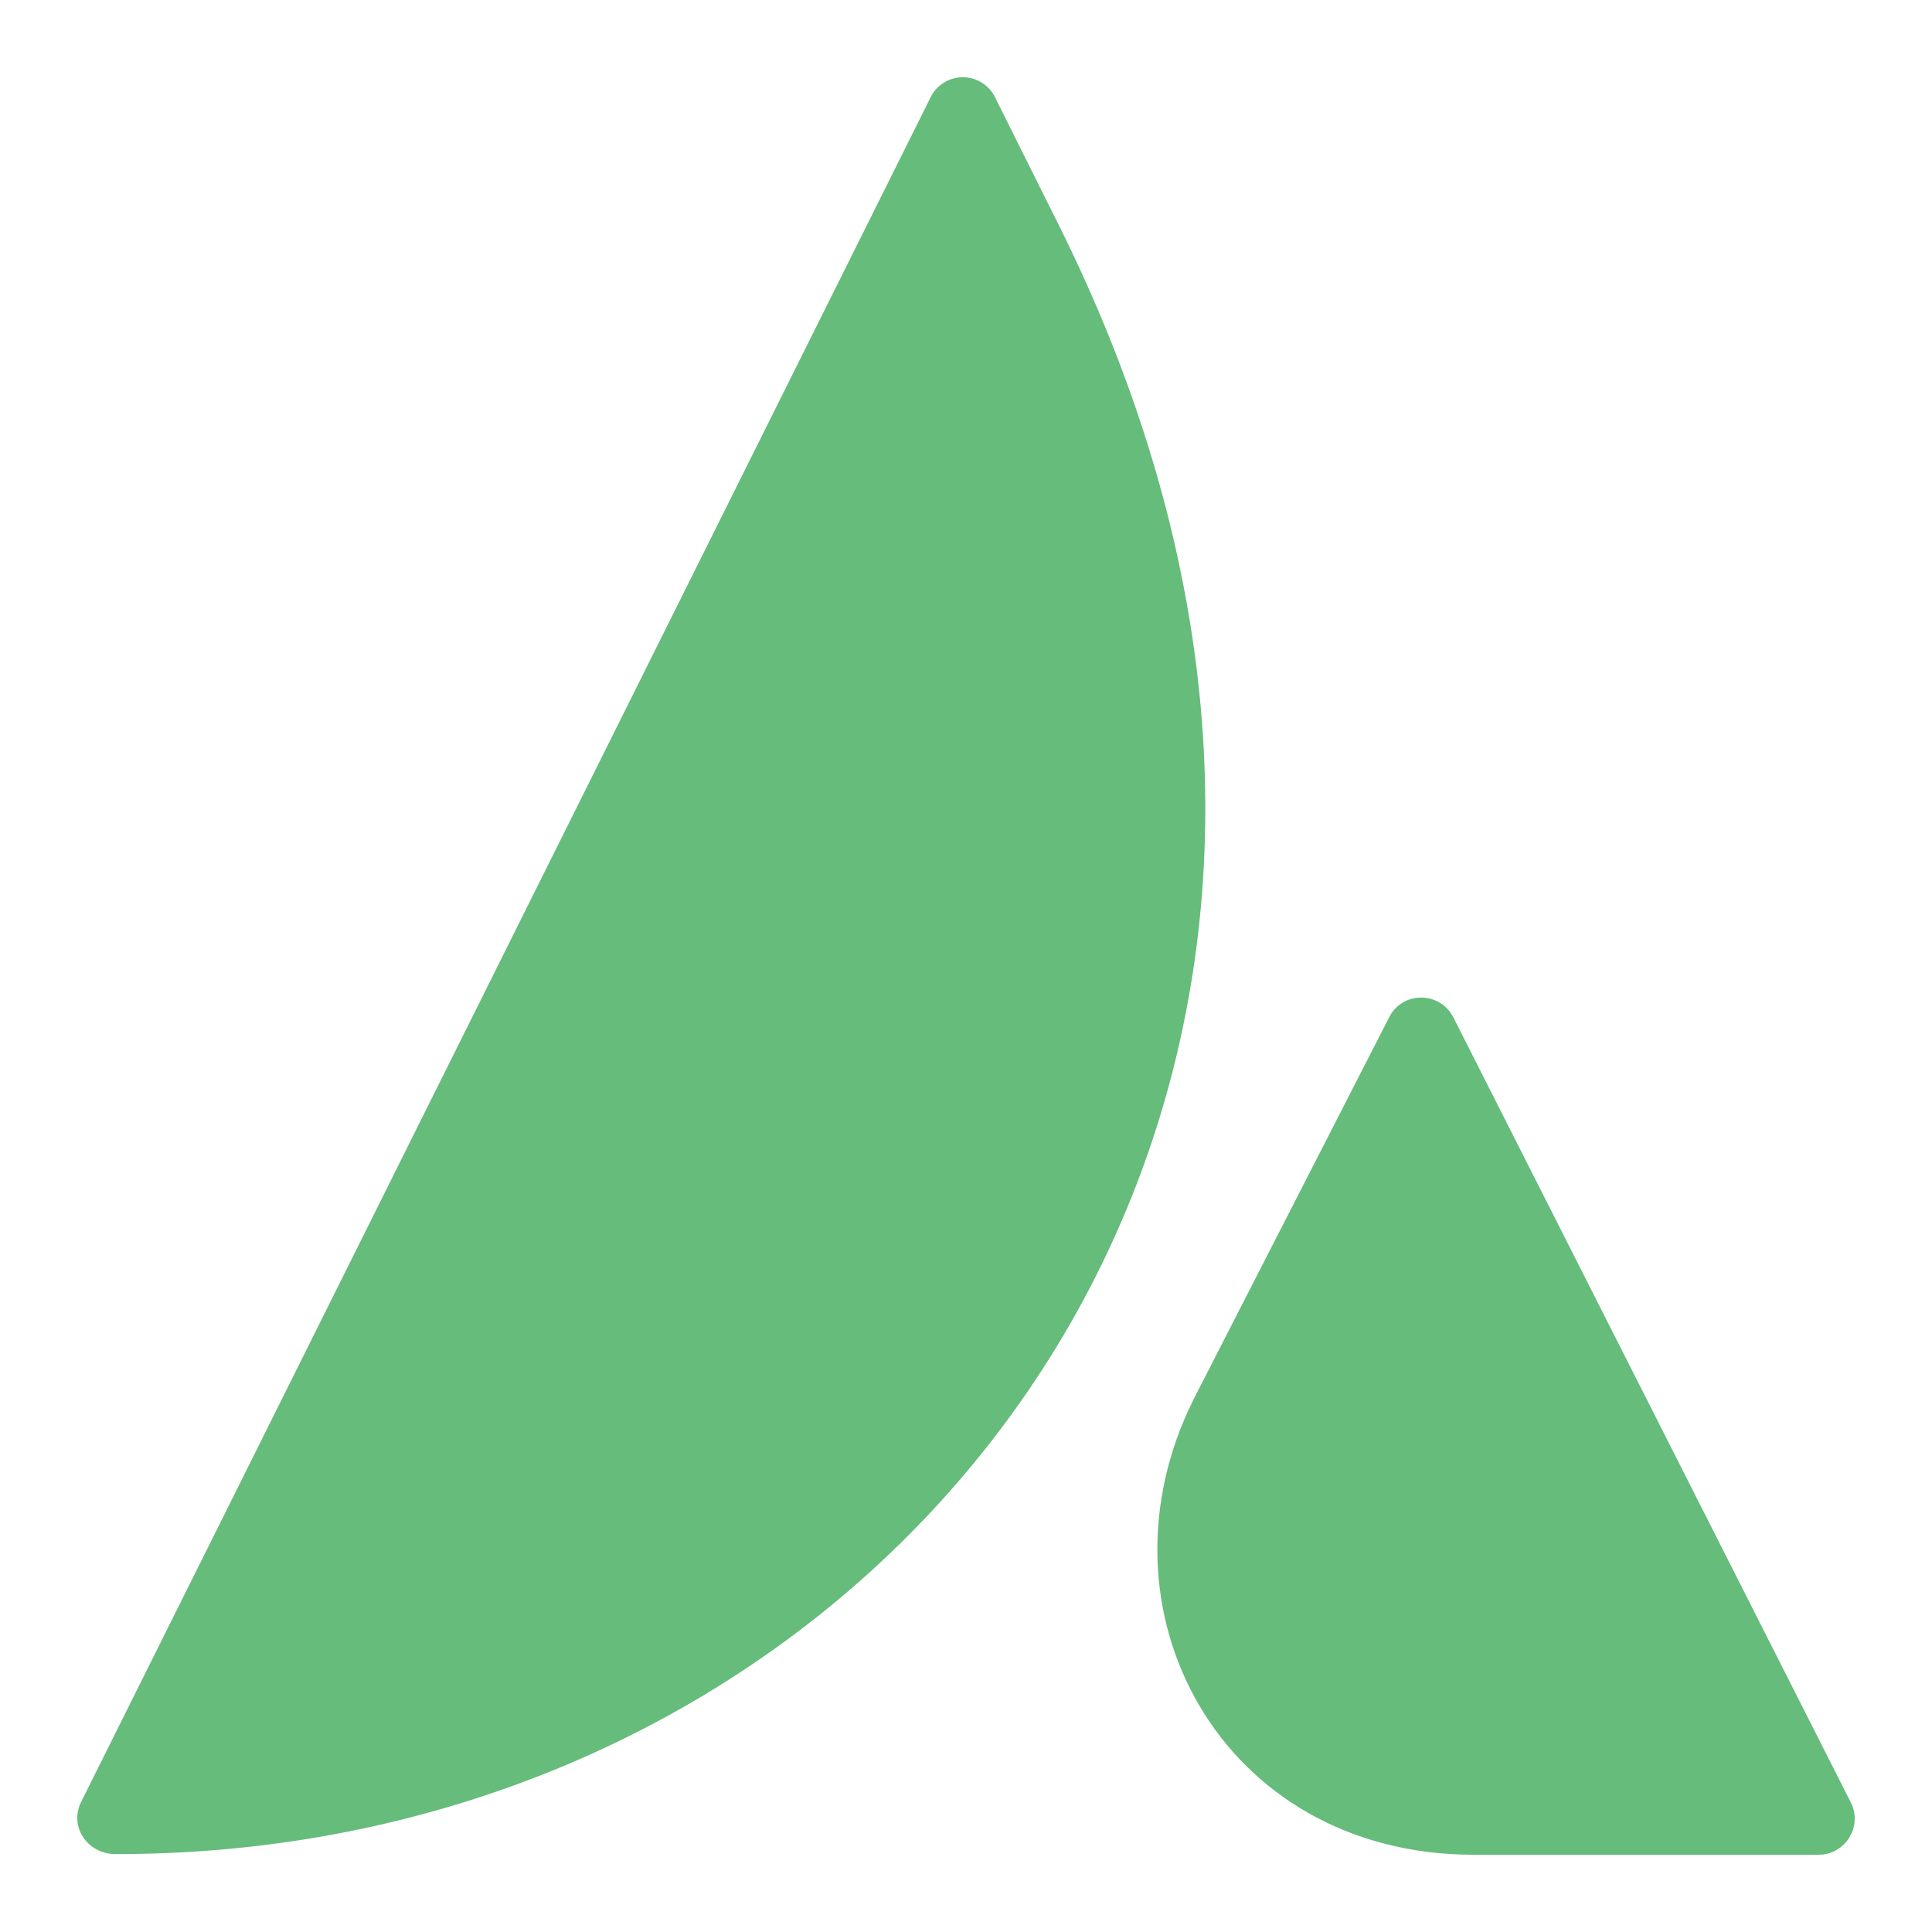
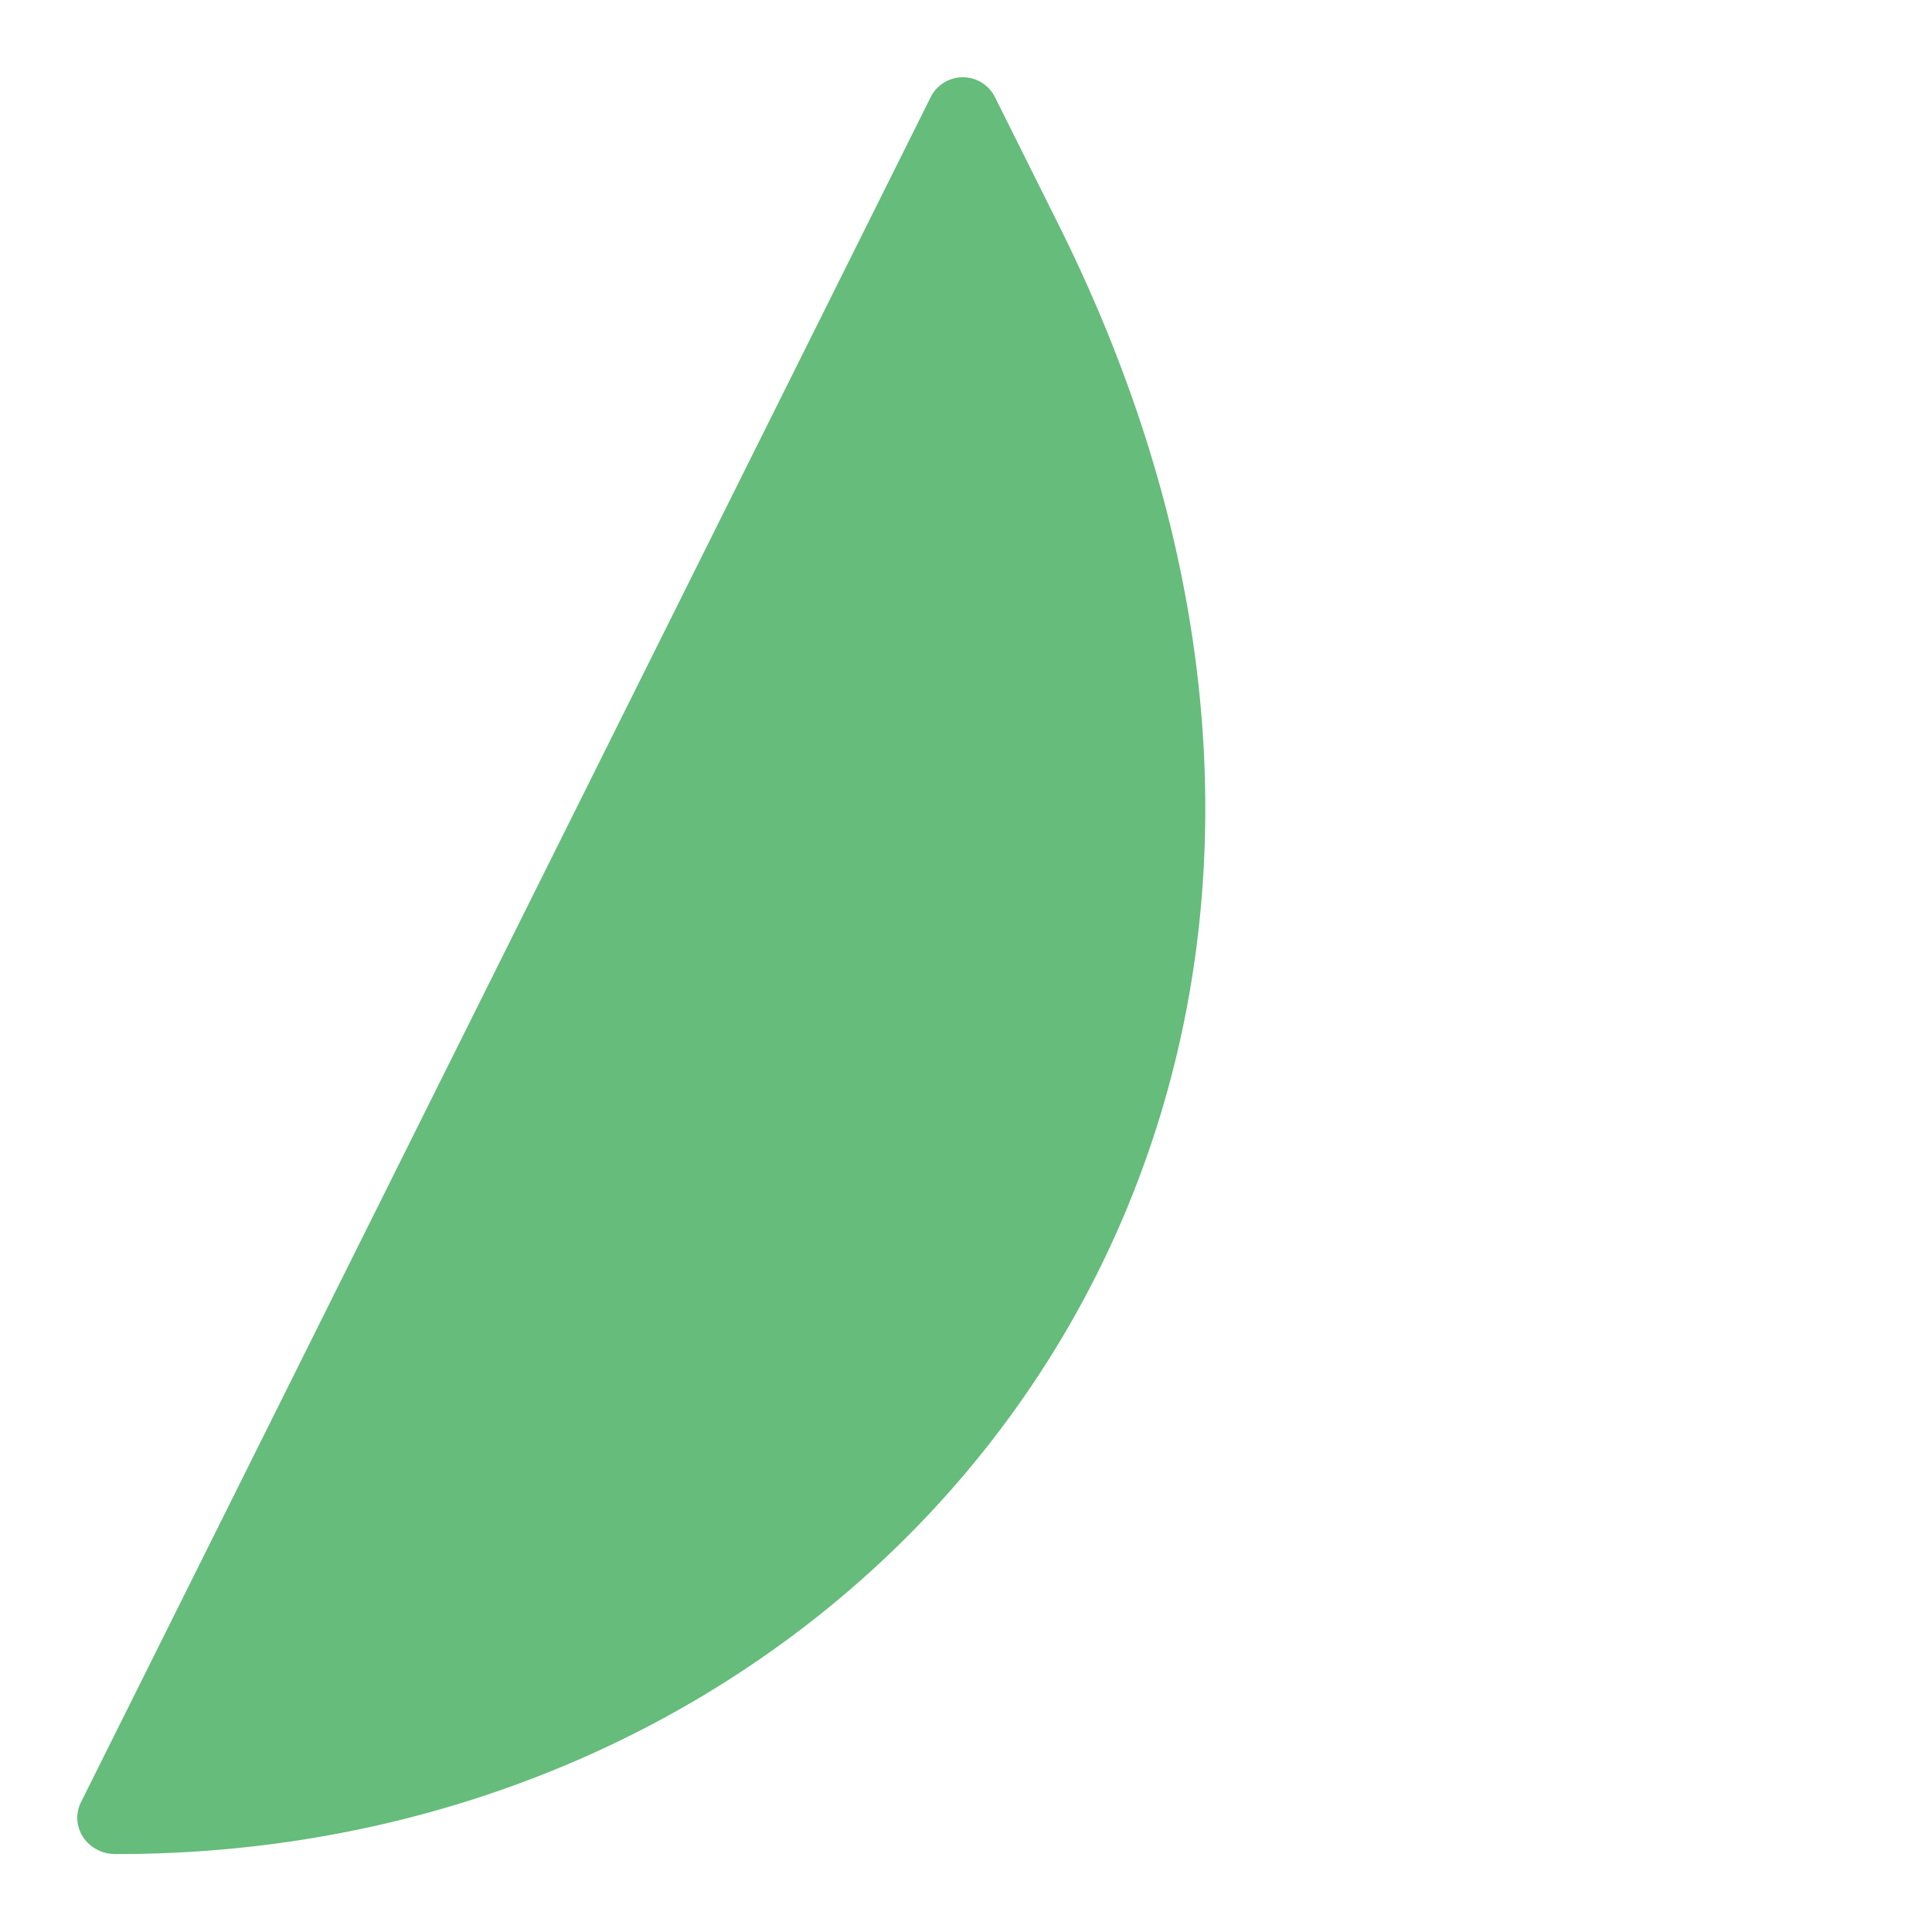
<svg xmlns="http://www.w3.org/2000/svg" width="100" height="100" fill="none">
  <path d="M4.2 93.264c-.638 1.278.329 2.701 1.77 2.701 40.773.073 71.197-39.348 48.858-84.263L51.506 5.04a1.86 1.86 0 00-3.34 0L4.201 93.264z" fill="#65BC7B" />
-   <path d="M75.233 52.675c-.693-1.387-2.664-1.387-3.34 0l-10.11 19.747c-5.44 10.877 1.405 23.58 14.509 23.58h17.83c1.388 0 2.3-1.46 1.68-2.701L75.233 52.675z" fill="#65BC7B" />
</svg>